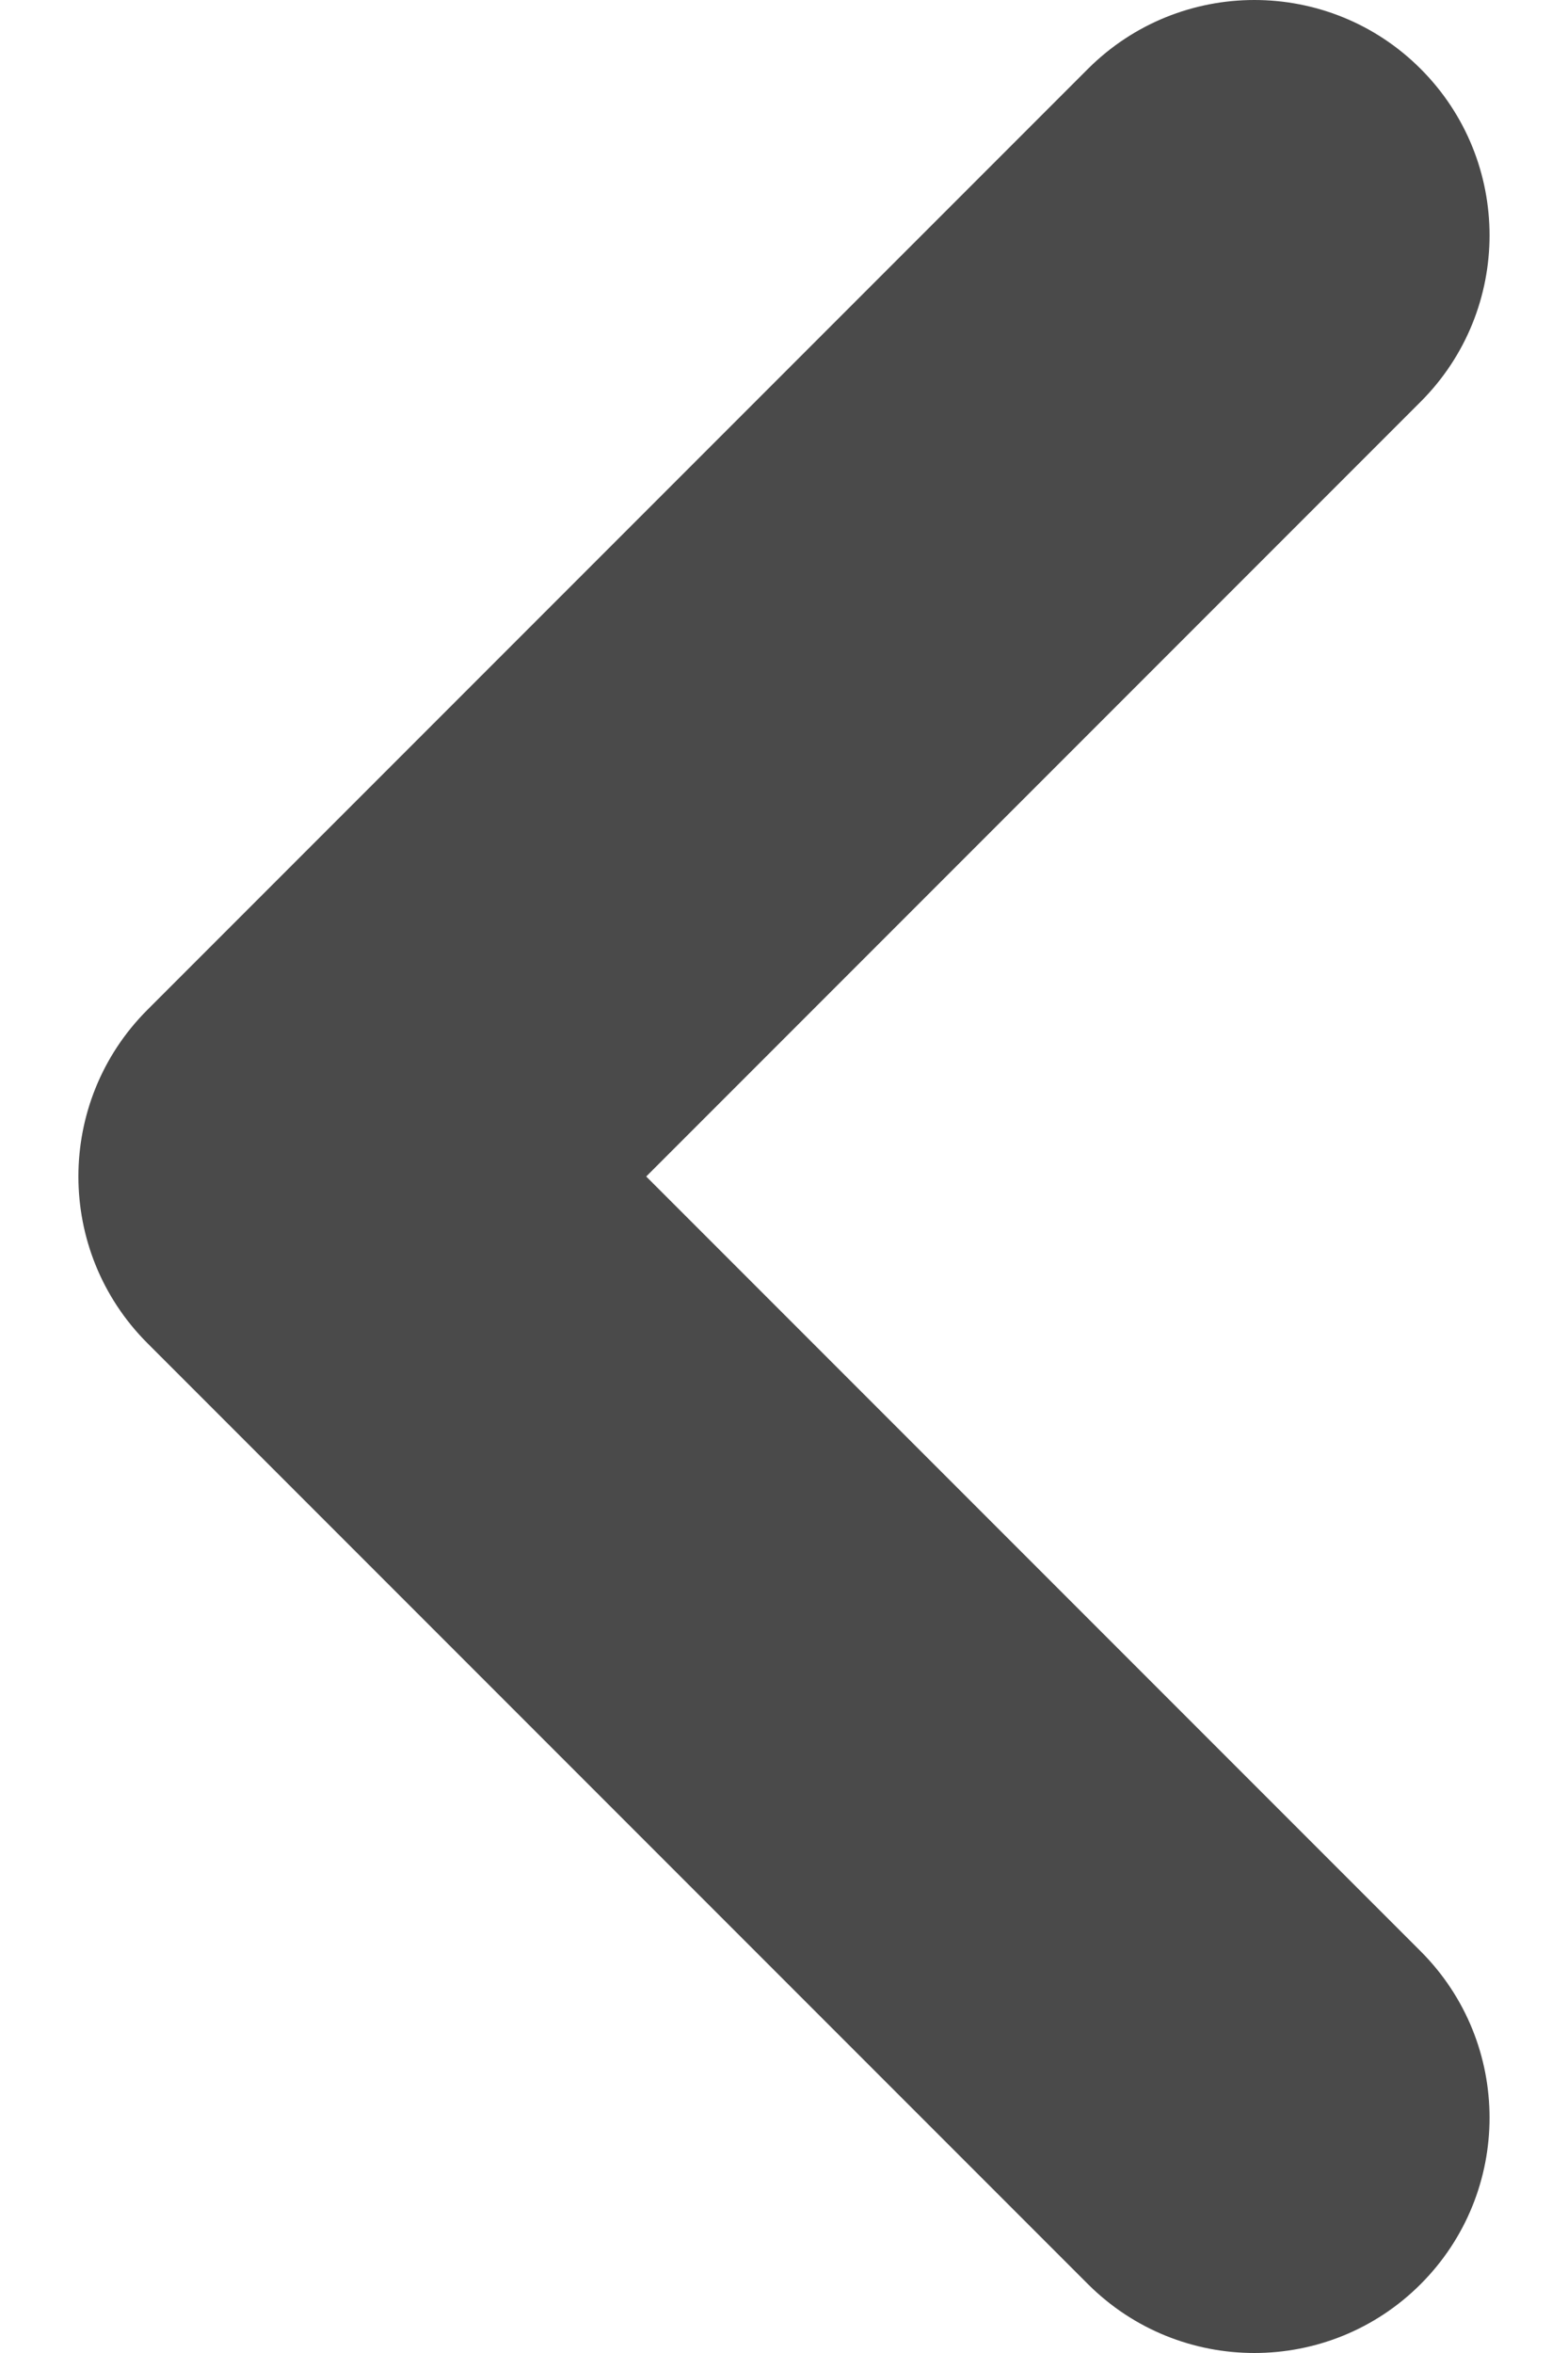
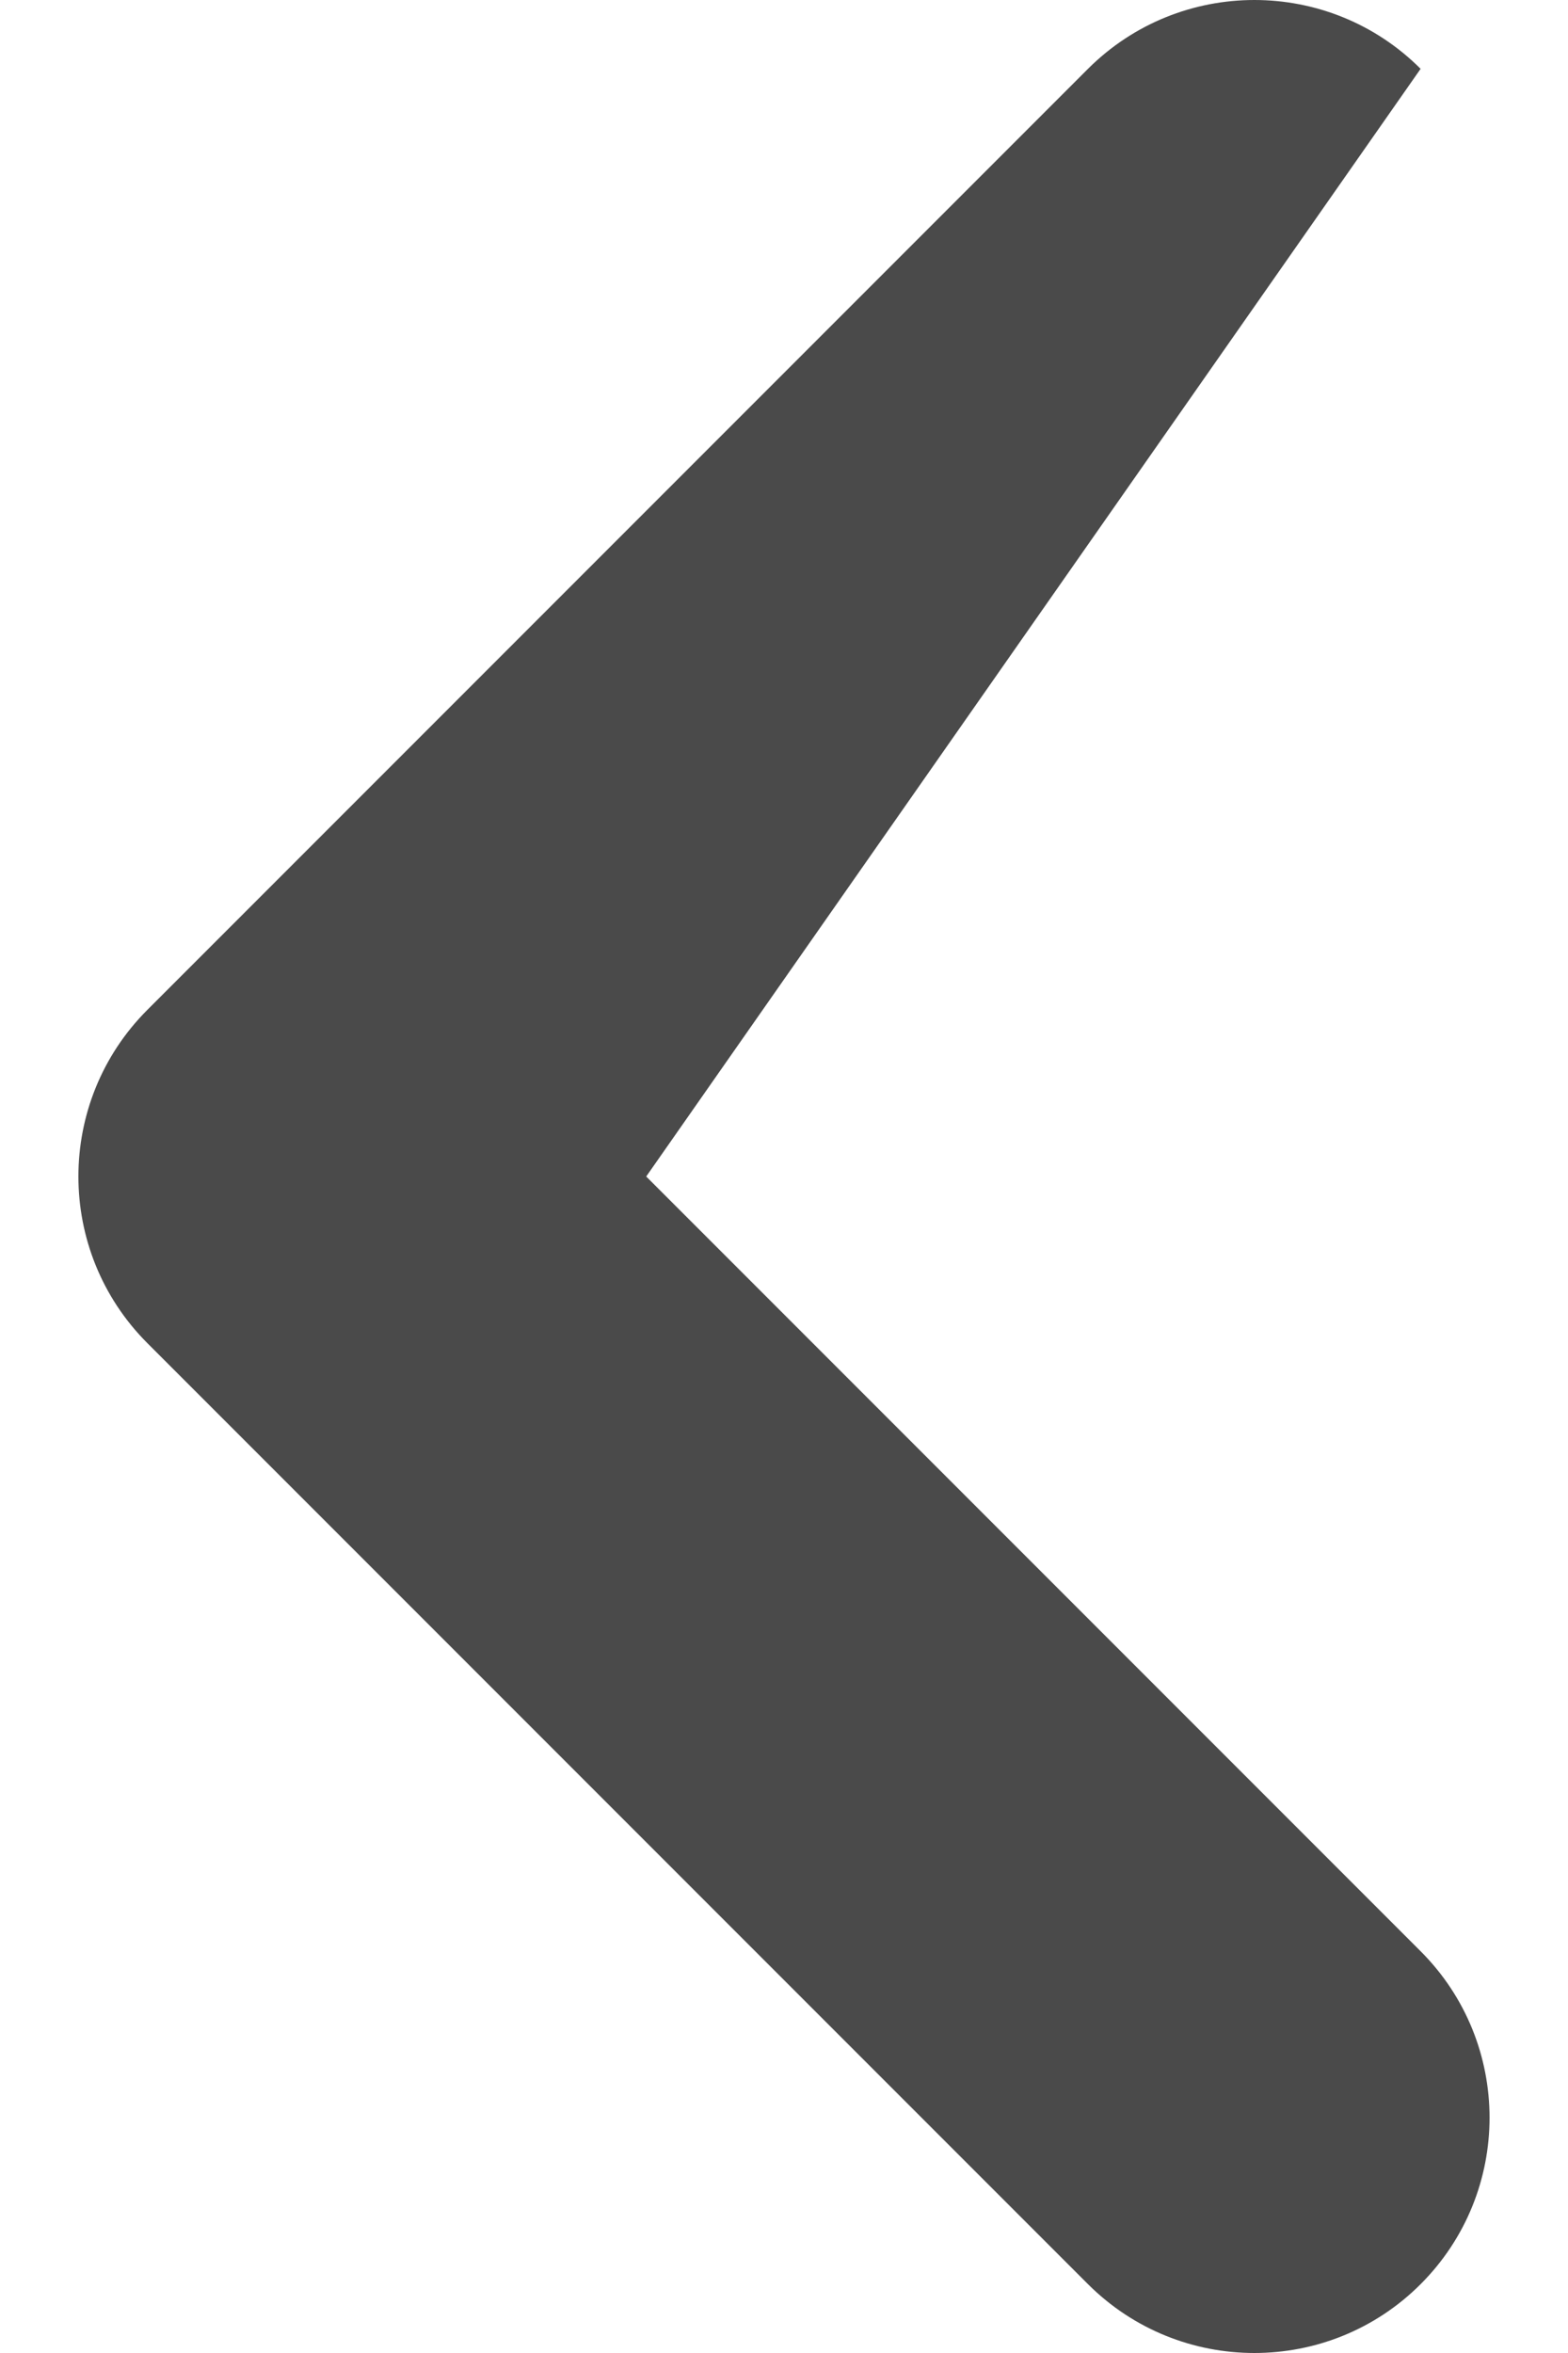
<svg xmlns="http://www.w3.org/2000/svg" width="8" height="12" viewBox="0 0 8 12" fill="none">
-   <path fill-rule="evenodd" clip-rule="evenodd" d="M7.248 0.351C7.717 0.82 7.717 1.58 7.248 2.049L3.297 6L7.248 9.951C7.717 10.42 7.717 11.18 7.248 11.649C6.78 12.117 6.02 12.117 5.551 11.649L0.751 6.849C0.283 6.38 0.283 5.62 0.751 5.151L5.551 0.351C6.02 -0.117 6.78 -0.117 7.248 0.351Z" fill="#4A4A4A" />
+   <path fill-rule="evenodd" clip-rule="evenodd" d="M7.248 0.351L3.297 6L7.248 9.951C7.717 10.42 7.717 11.18 7.248 11.649C6.78 12.117 6.02 12.117 5.551 11.649L0.751 6.849C0.283 6.38 0.283 5.62 0.751 5.151L5.551 0.351C6.02 -0.117 6.78 -0.117 7.248 0.351Z" fill="#4A4A4A" />
</svg>